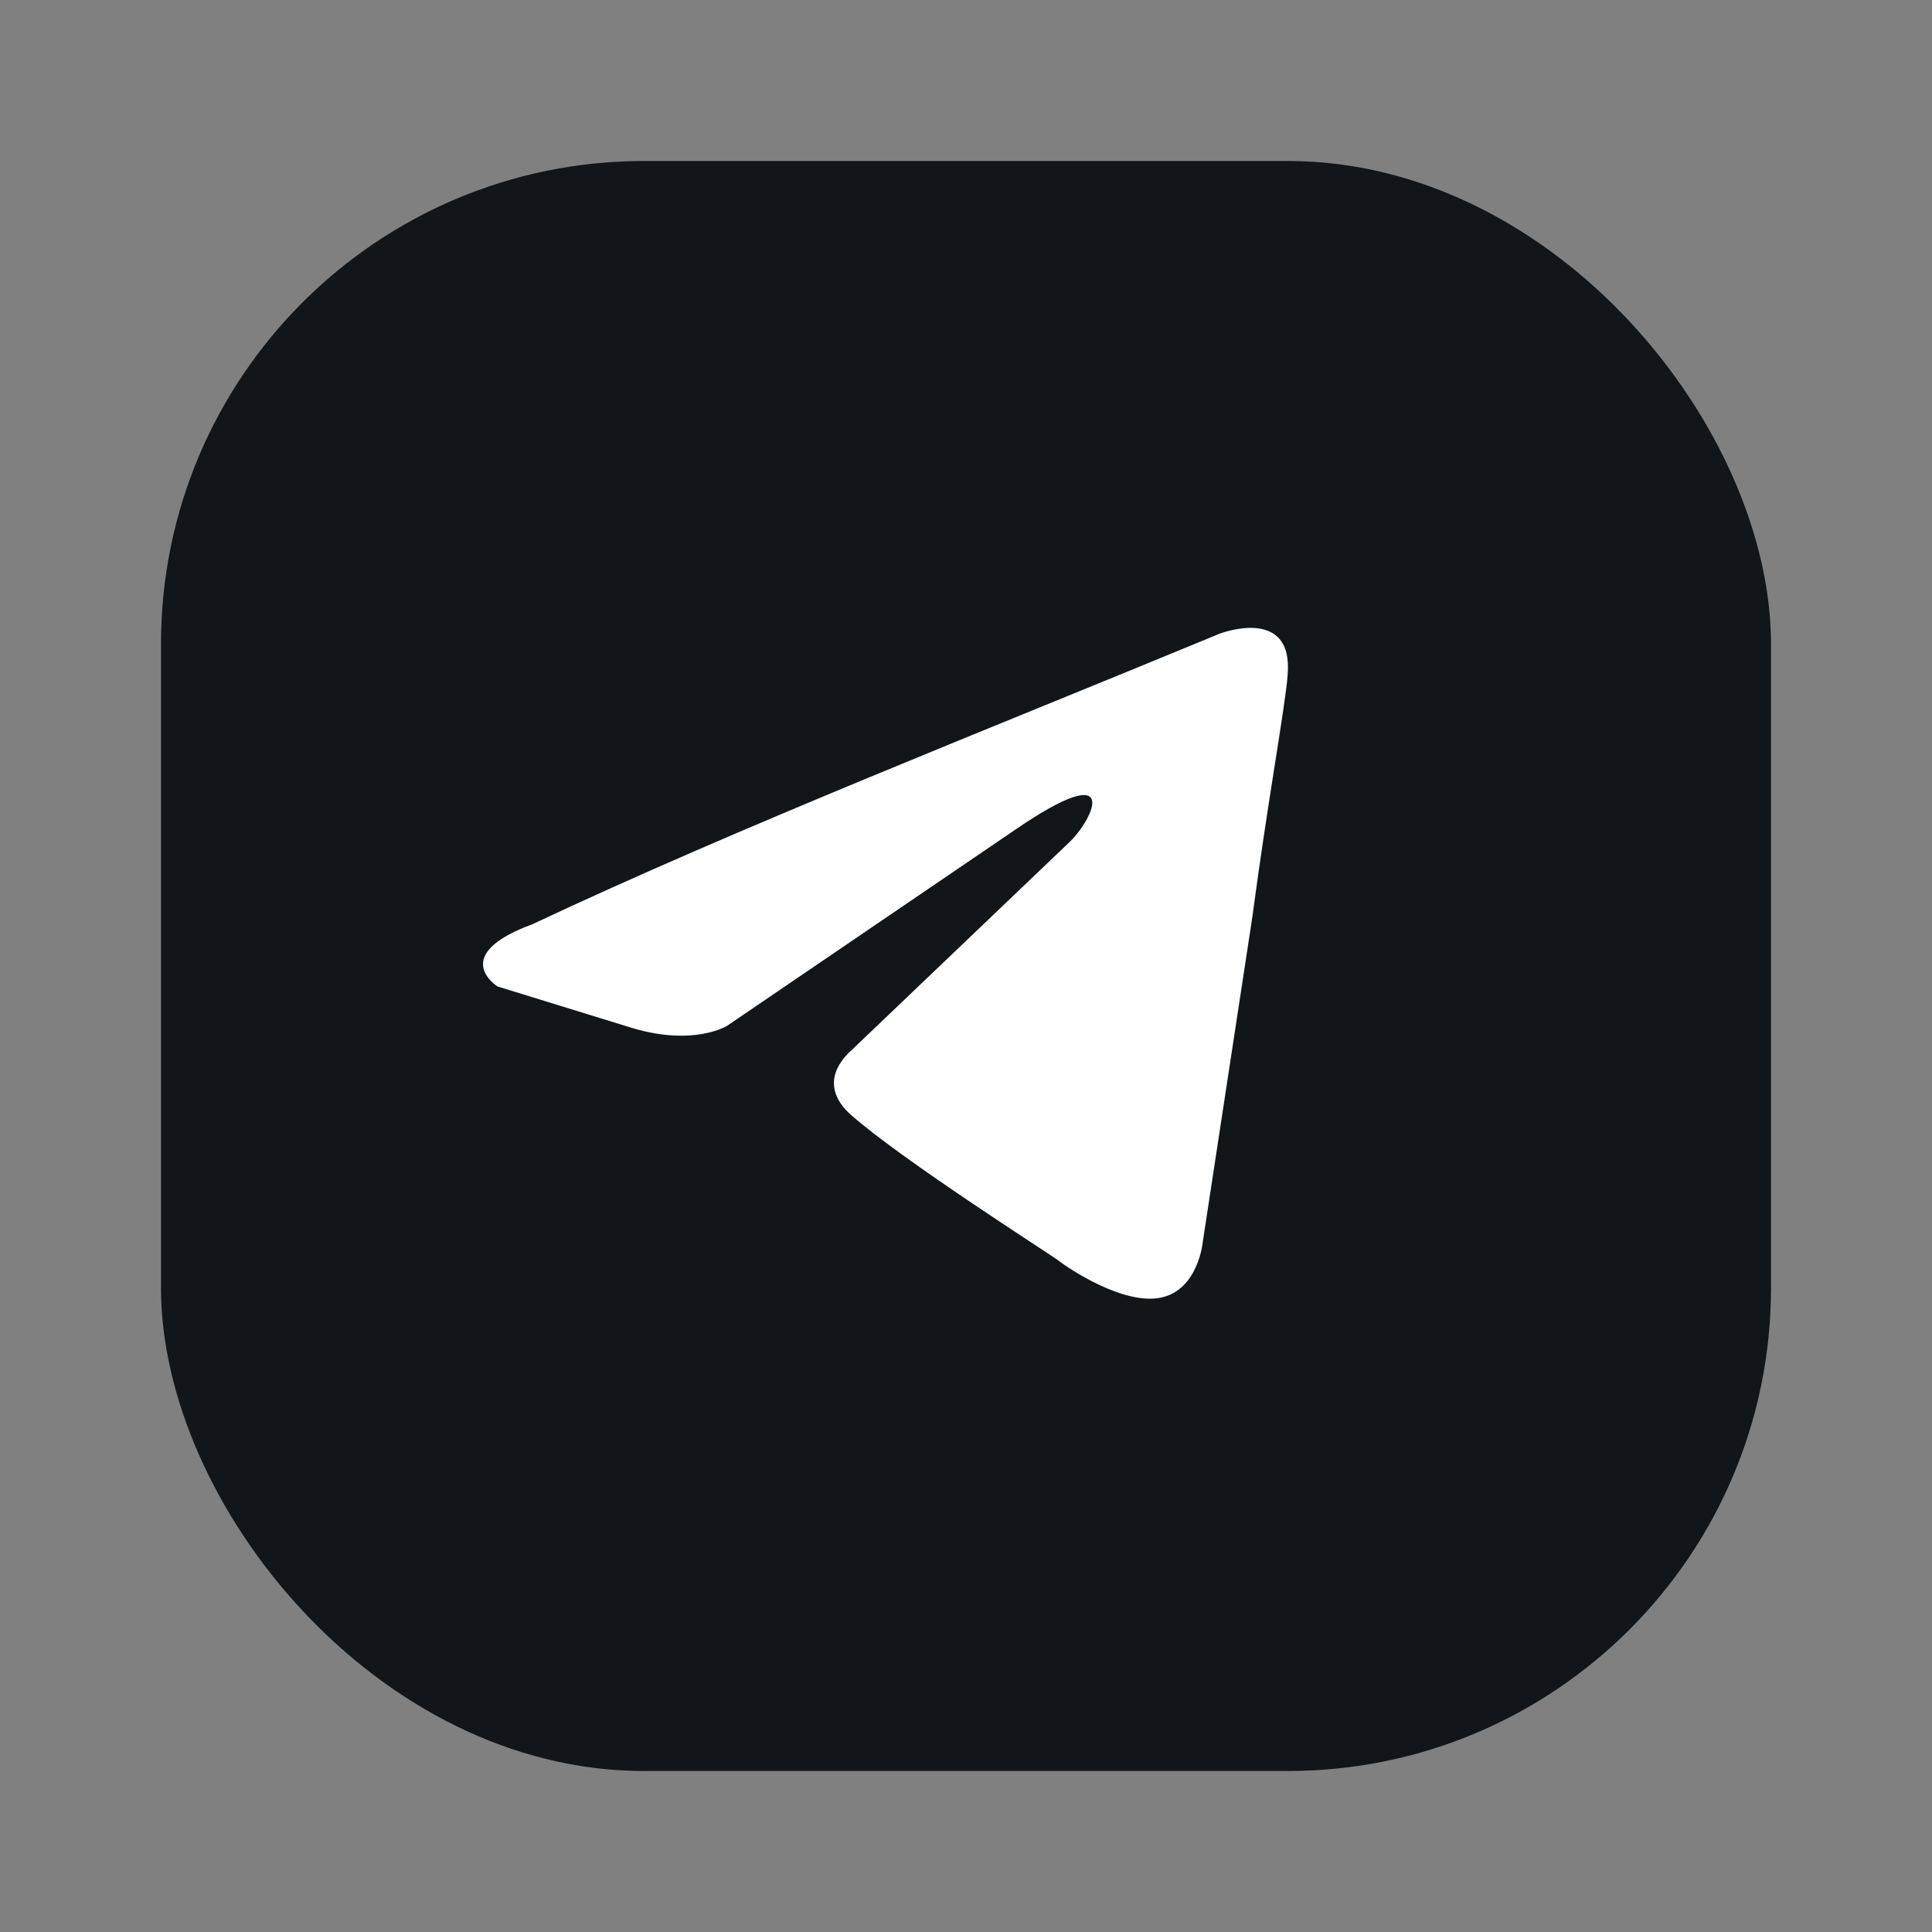
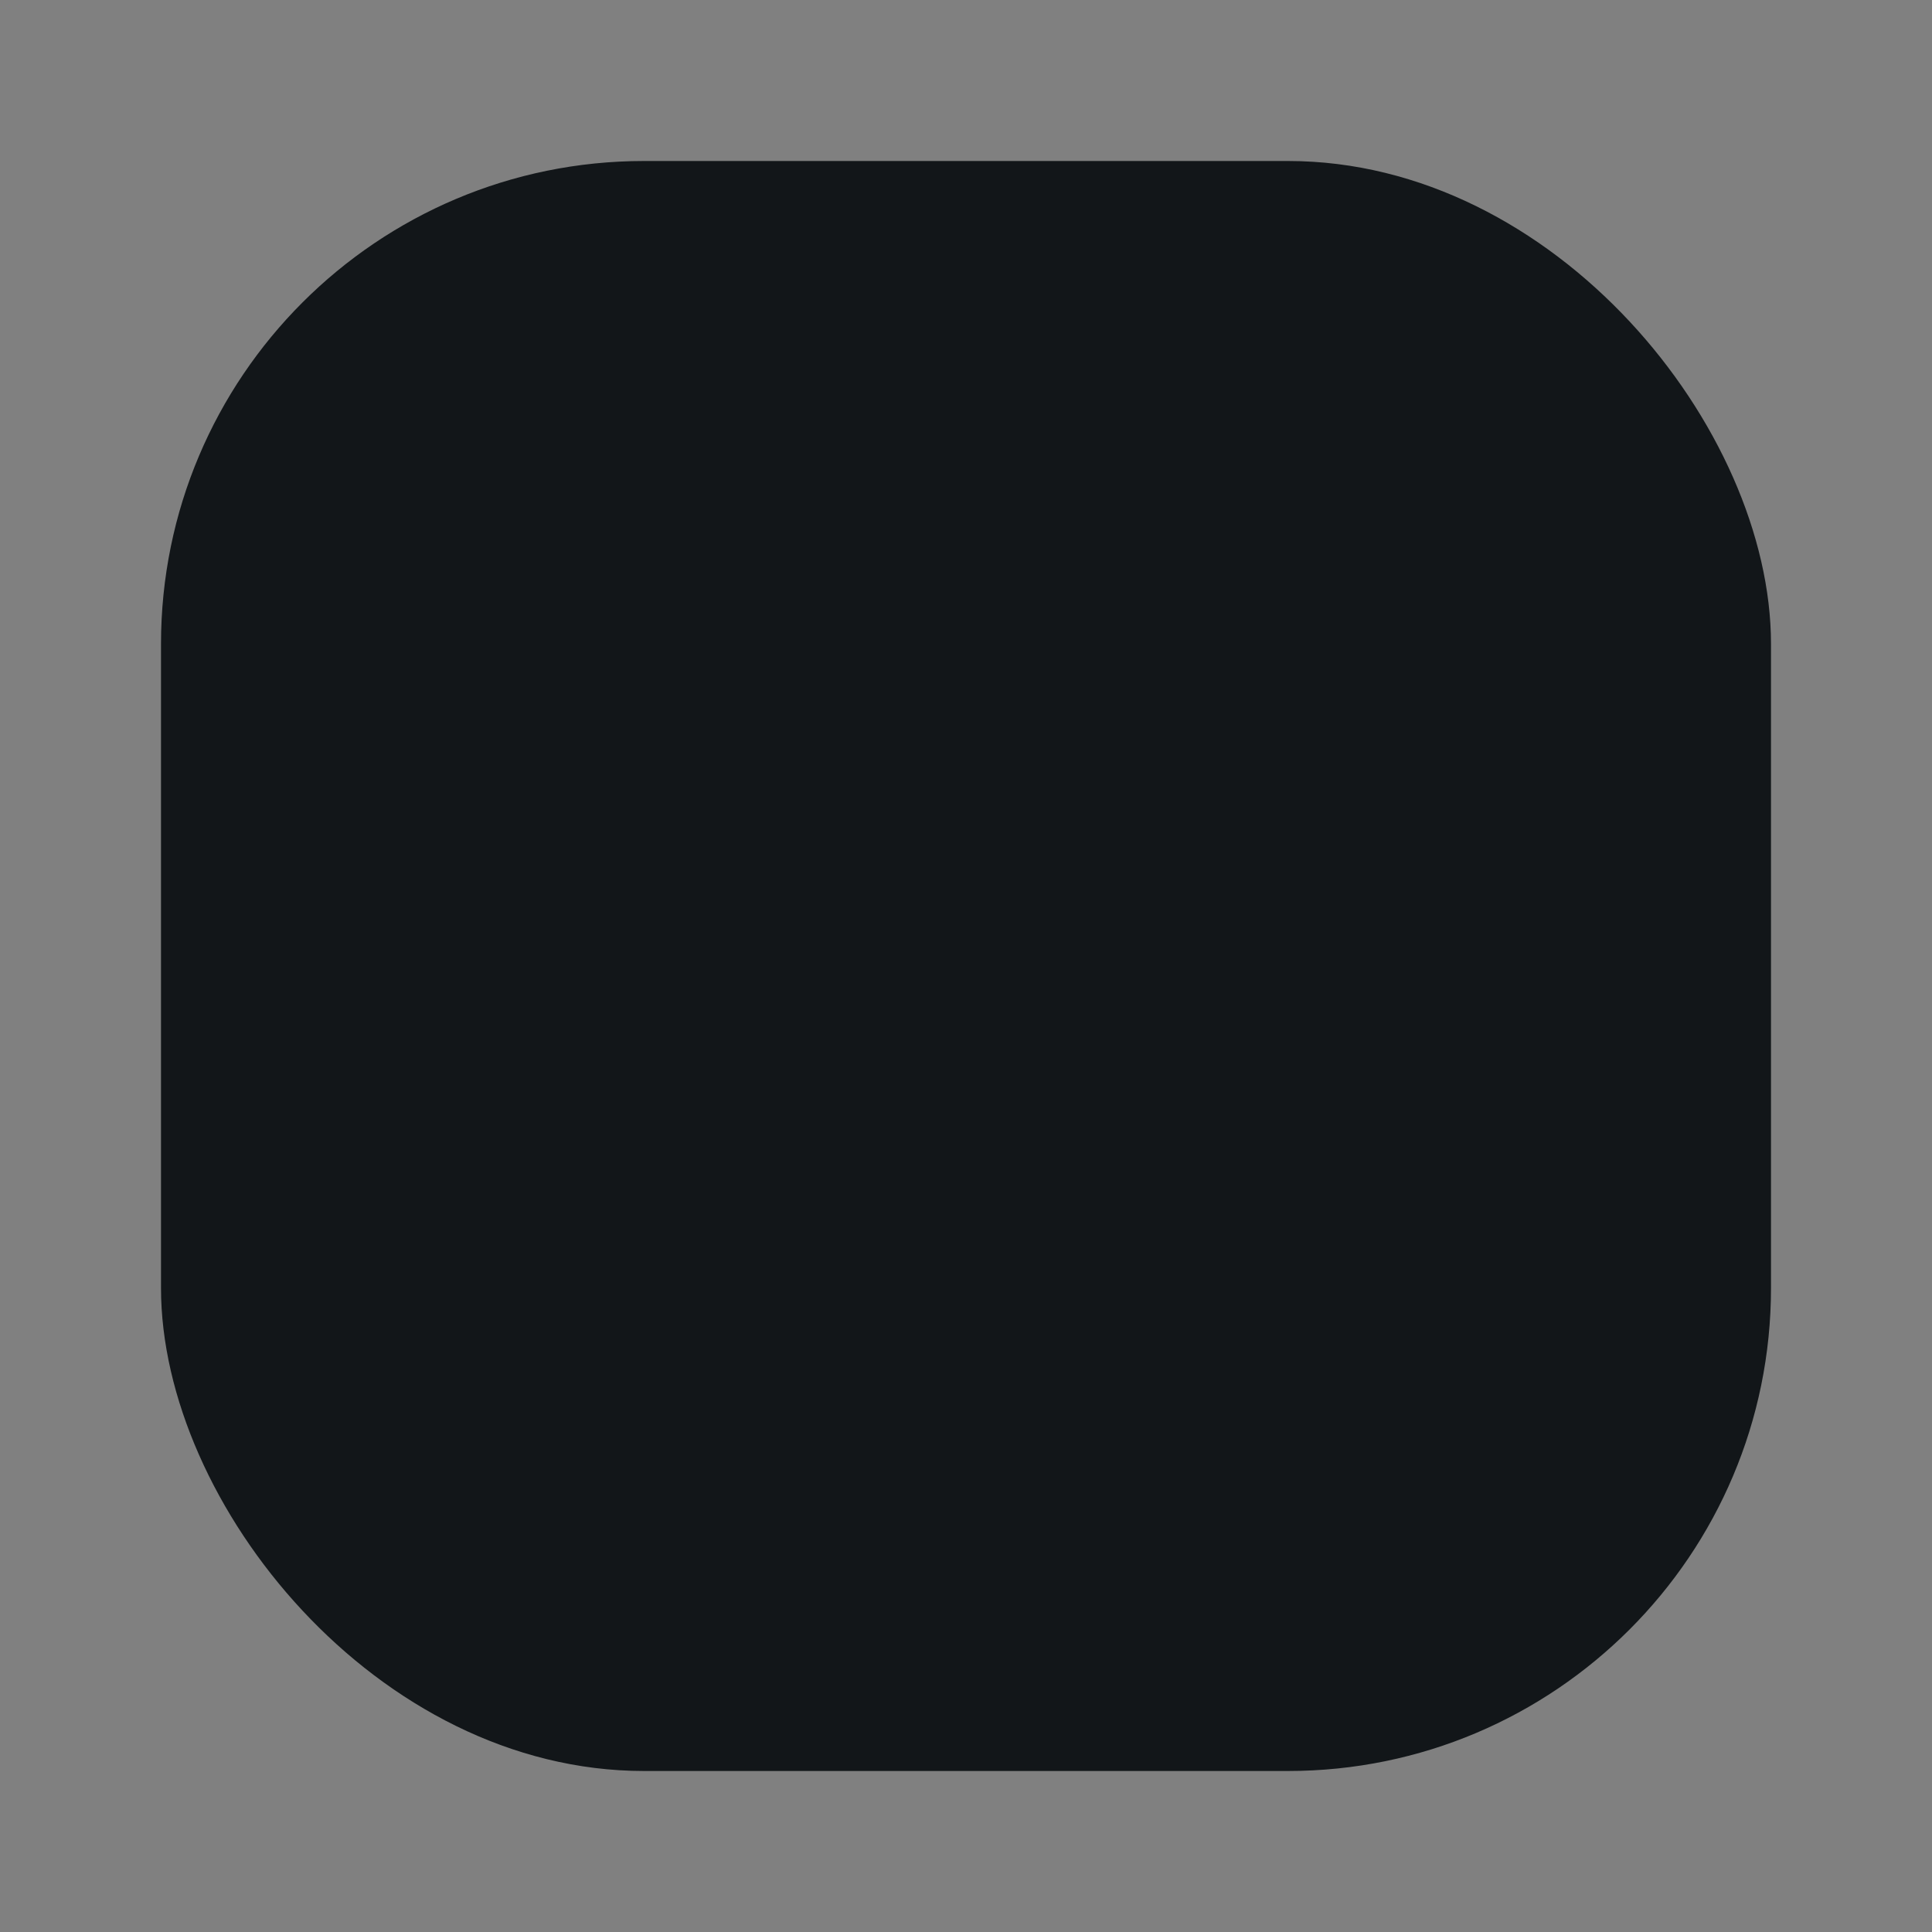
<svg xmlns="http://www.w3.org/2000/svg" width="24" height="24" fill="none">
  <rect width="100%" height="100%" fill="#808080" stroke="none" />
  <rect x="2" y="2" width="20" height="20" rx="6" fill="#121619" />
-   <path d="M15.148 7.873s.925-.36.847.516c-.025.36-.256 1.623-.436 2.989l-.617 4.045s-.052.592-.514.695c-.463.103-1.156-.36-1.285-.463-.103-.078-1.927-1.237-2.57-1.804-.18-.155-.385-.464.026-.825l2.698-2.576c.309-.31.617-1.03-.668-.155l-3.597 2.448s-.411.258-1.182.026l-1.67-.515s-.617-.387.436-.774c2.57-1.21 5.73-2.447 8.532-3.607z" fill="#fff" />
</svg>